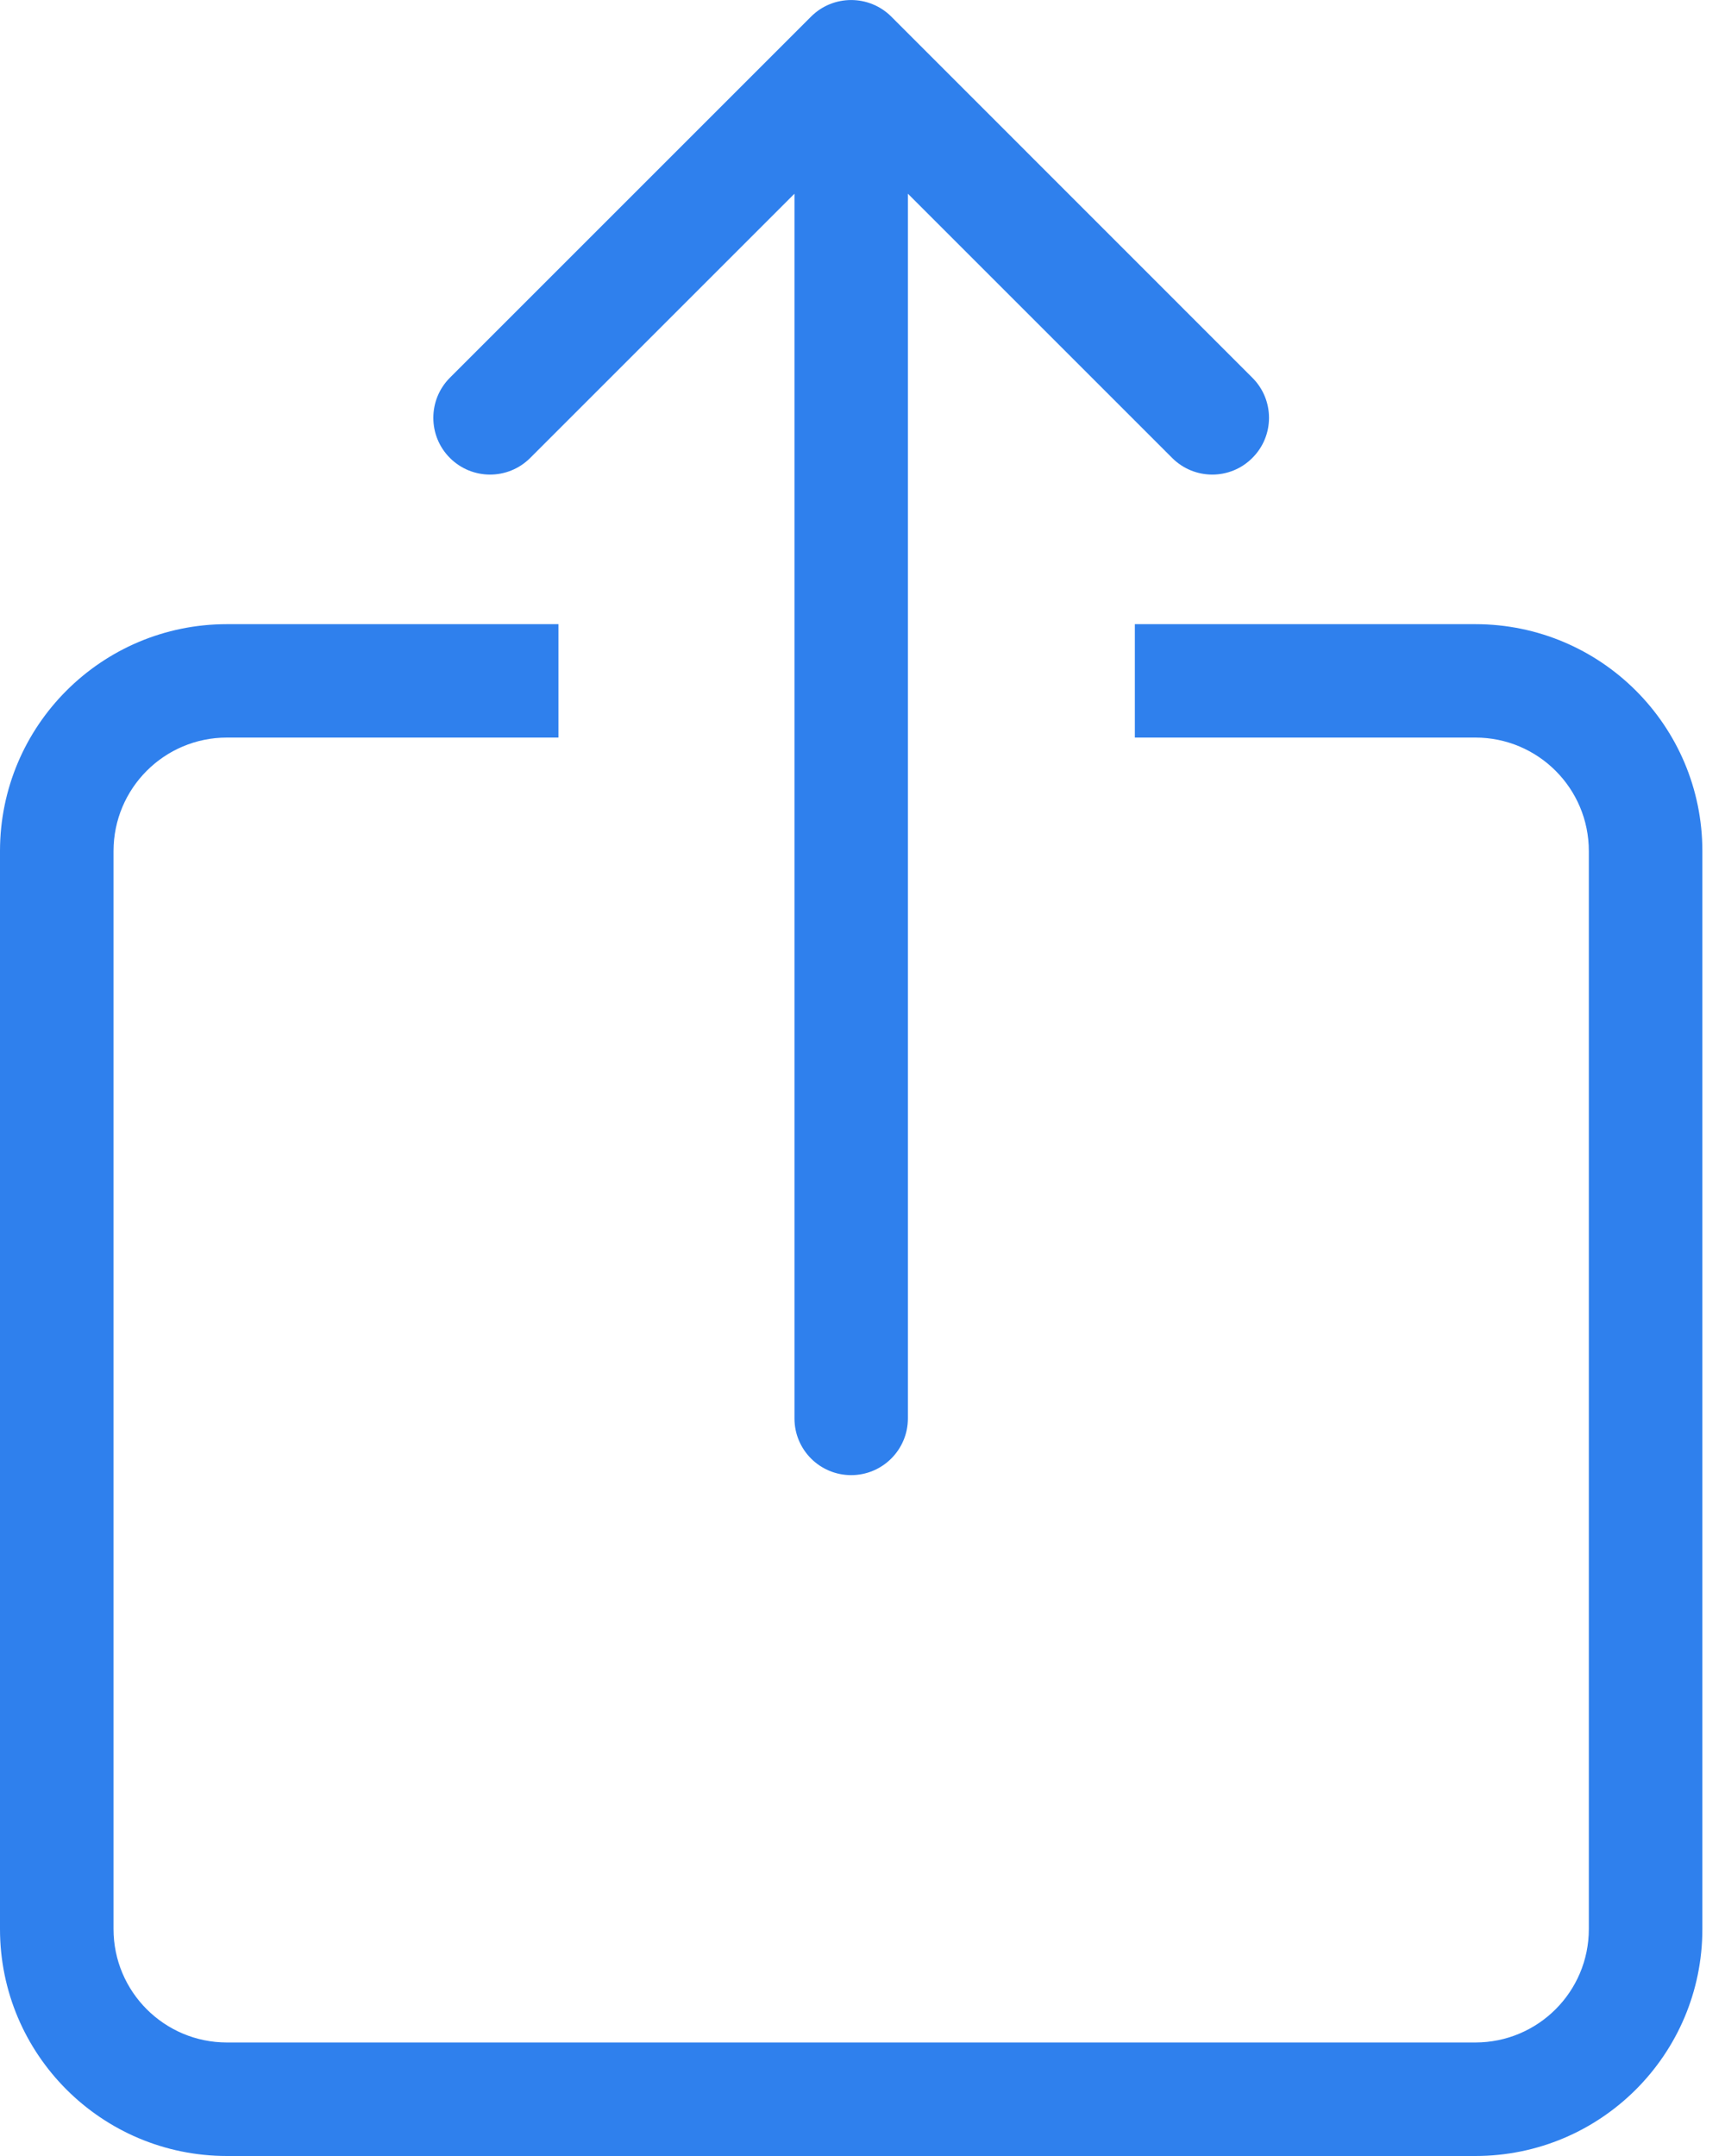
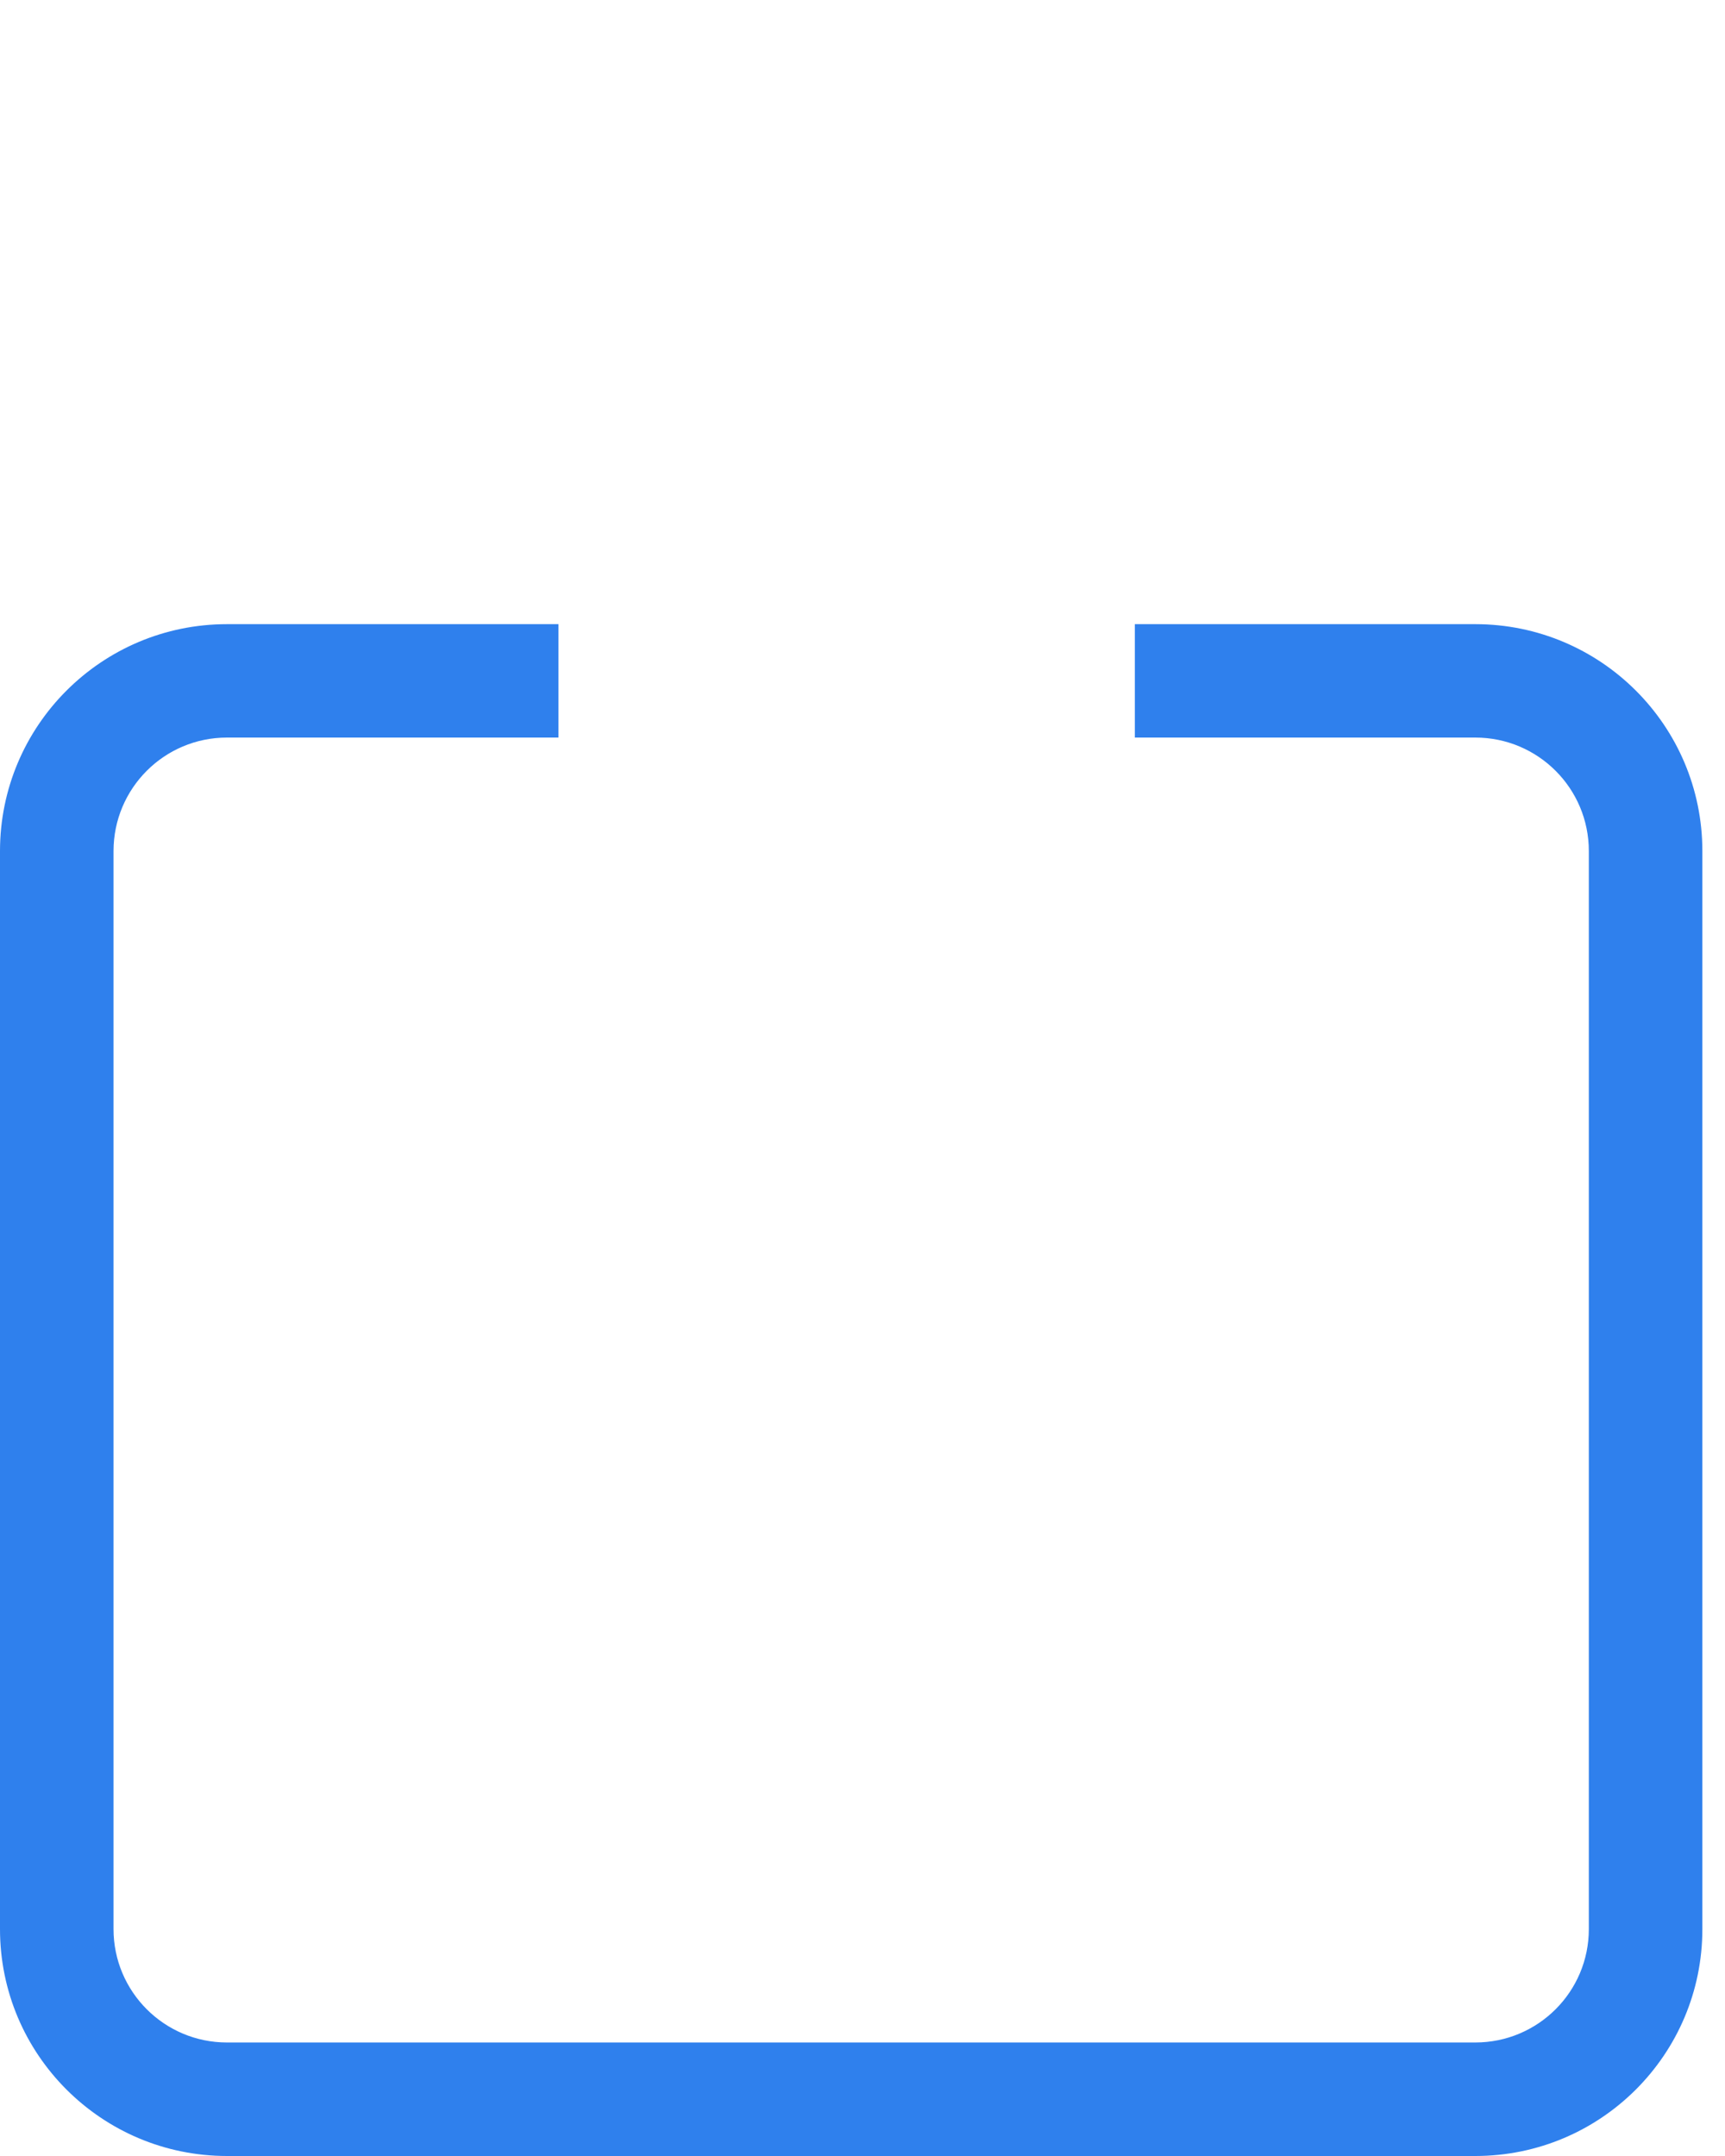
<svg xmlns="http://www.w3.org/2000/svg" width="16" height="20" viewBox="0 0 16 20" fill="none">
-   <path fill-rule="evenodd" clip-rule="evenodd" d="M4.173 3.504L7.523 0.154C7.728 -0.051 8.061 -0.051 8.267 0.154L11.616 3.504C11.822 3.709 11.822 4.043 11.616 4.248C11.411 4.454 11.078 4.454 10.872 4.248L8.421 1.797L8.421 13.158C8.421 13.449 8.185 13.684 7.895 13.684C7.604 13.684 7.369 13.449 7.369 13.158L7.369 1.797L4.918 4.248C4.712 4.454 4.379 4.454 4.173 4.248C3.968 4.043 3.968 3.709 4.173 3.504Z" fill="#2F80ED" />
  <path fill-rule="evenodd" clip-rule="evenodd" d="M0 7.895C0 6.732 0.943 5.79 2.105 5.79H5.18V6.842H2.105C1.524 6.842 1.053 7.313 1.053 7.895V17.895C1.053 18.476 1.524 18.947 2.105 18.947H13.684C14.266 18.947 14.737 18.476 14.737 17.895V7.895C14.737 7.313 14.266 6.842 13.684 6.842H10.526V5.79H13.684C14.847 5.79 15.79 6.732 15.79 7.895V17.895C15.79 19.058 14.847 20 13.684 20H2.105C0.943 20 0 19.058 0 17.895V7.895Z" fill="#2F80ED" />
</svg>